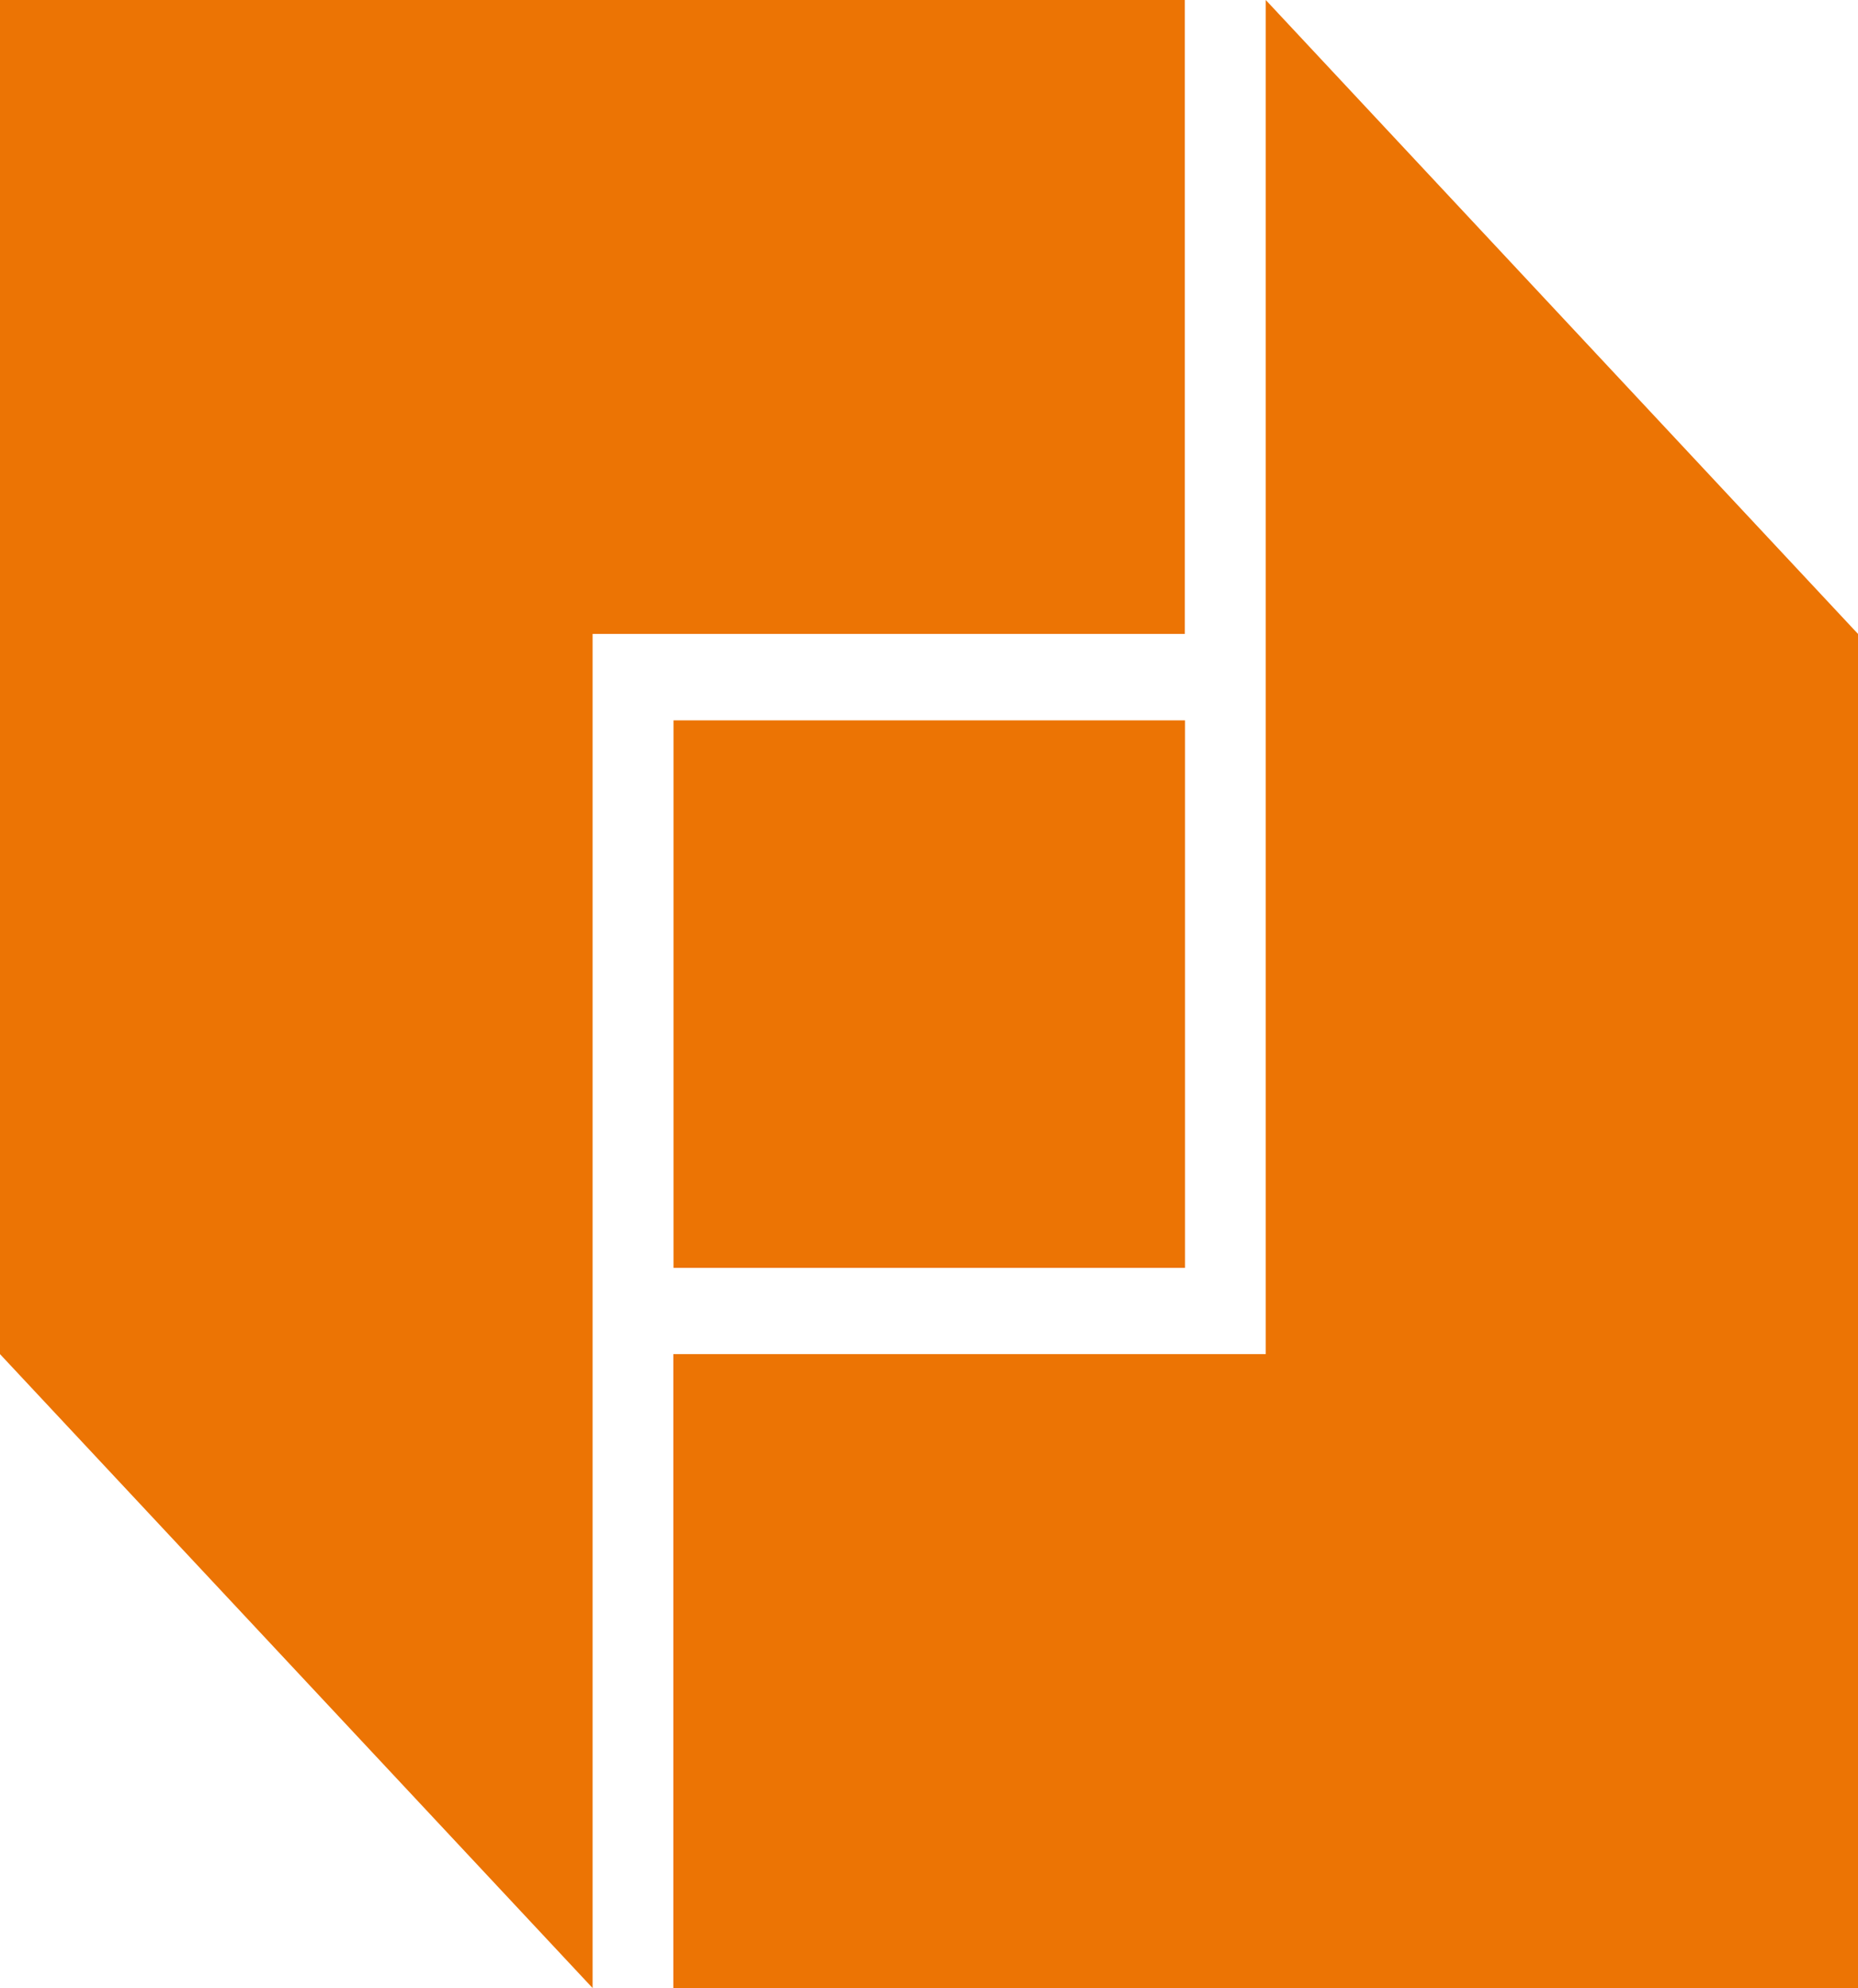
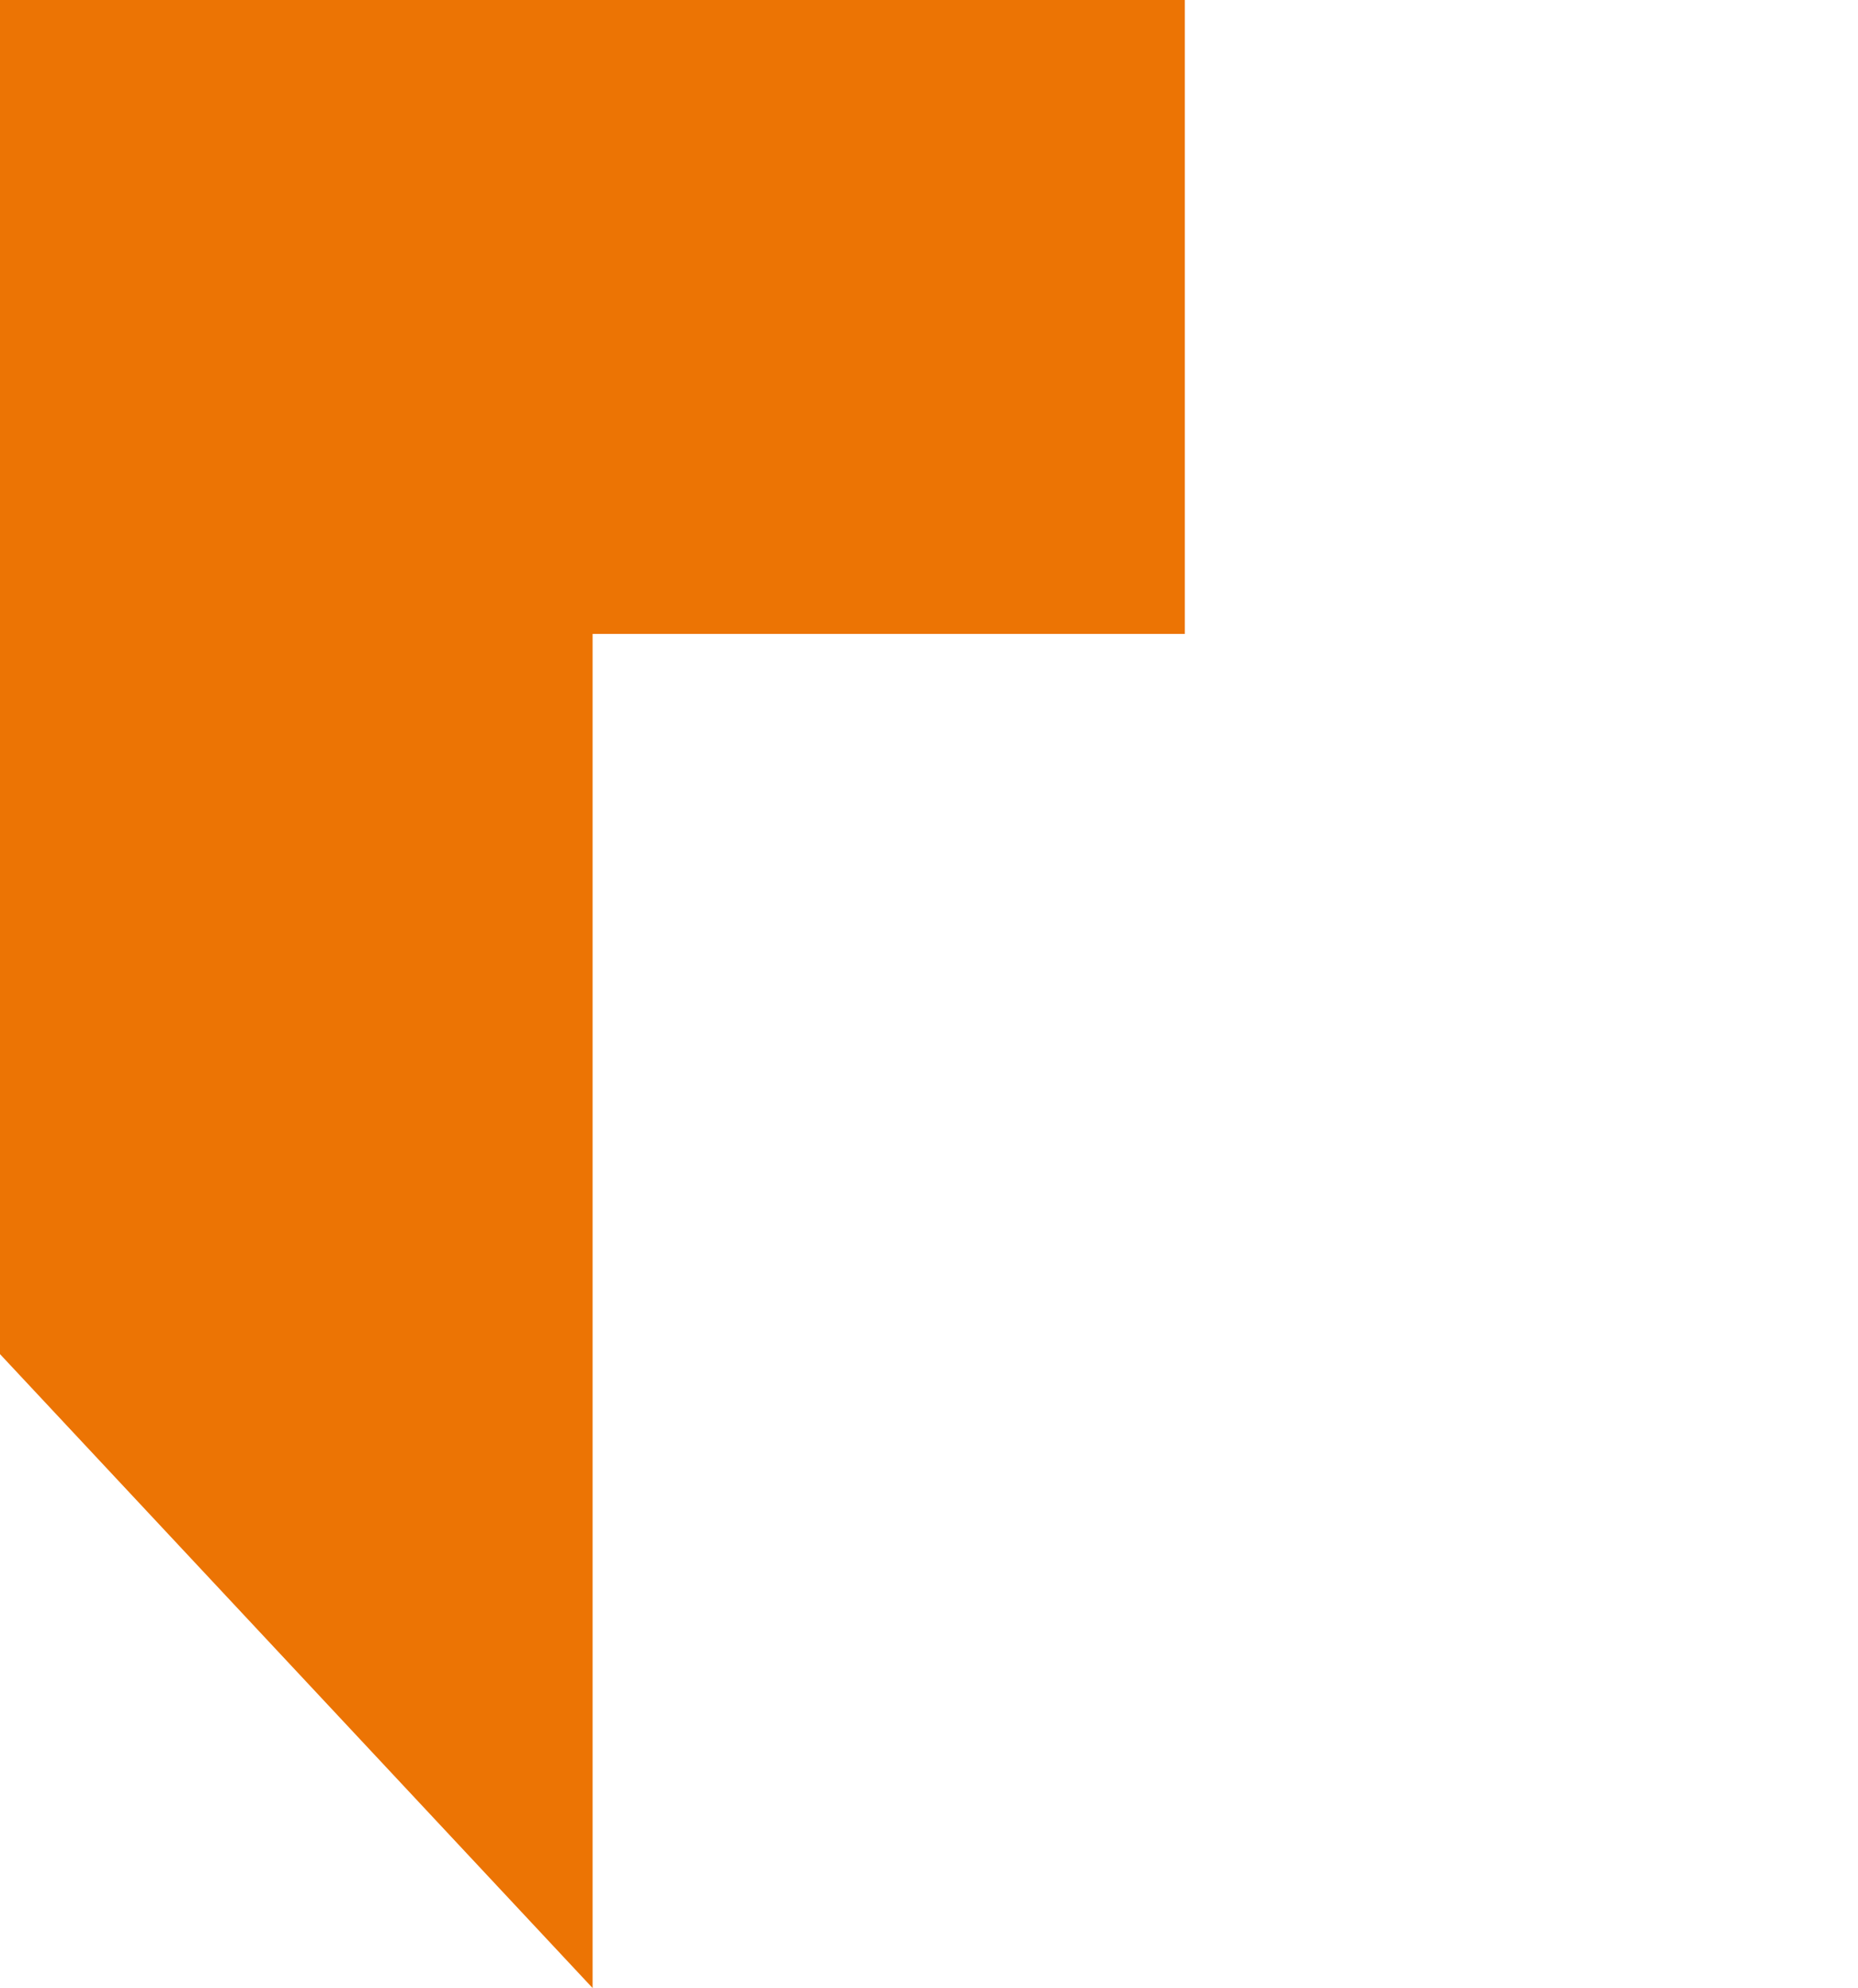
<svg xmlns="http://www.w3.org/2000/svg" version="1.1" width="104.25" height="111.55">
  <svg id="SvgjsSvg1022" data-name="Layer 1" viewBox="0 0 104.25 111.55">
    <defs>
      <style>
      .cls-1 {
        fill: #ec7404;
      }
    </style>
    </defs>
-     <rect class="cls-1" x="37.79" y="40.42" width="28.7" height="30.72" />
    <polygon class="cls-1" points="33.25 111.55 33.25 35.57 66.48 35.57 66.48 0 0 0 0 75.98 33.25 111.55" />
-     <polygon class="cls-1" points="37.78 75.98 71.02 75.98 71.02 0 104.25 35.57 104.25 111.55 37.78 111.55 37.78 75.98" />
  </svg>
  <style>@media (prefers-color-scheme: light) { :root { filter: none; } }
@media (prefers-color-scheme: dark) { :root { filter: none; } }
</style>
</svg>